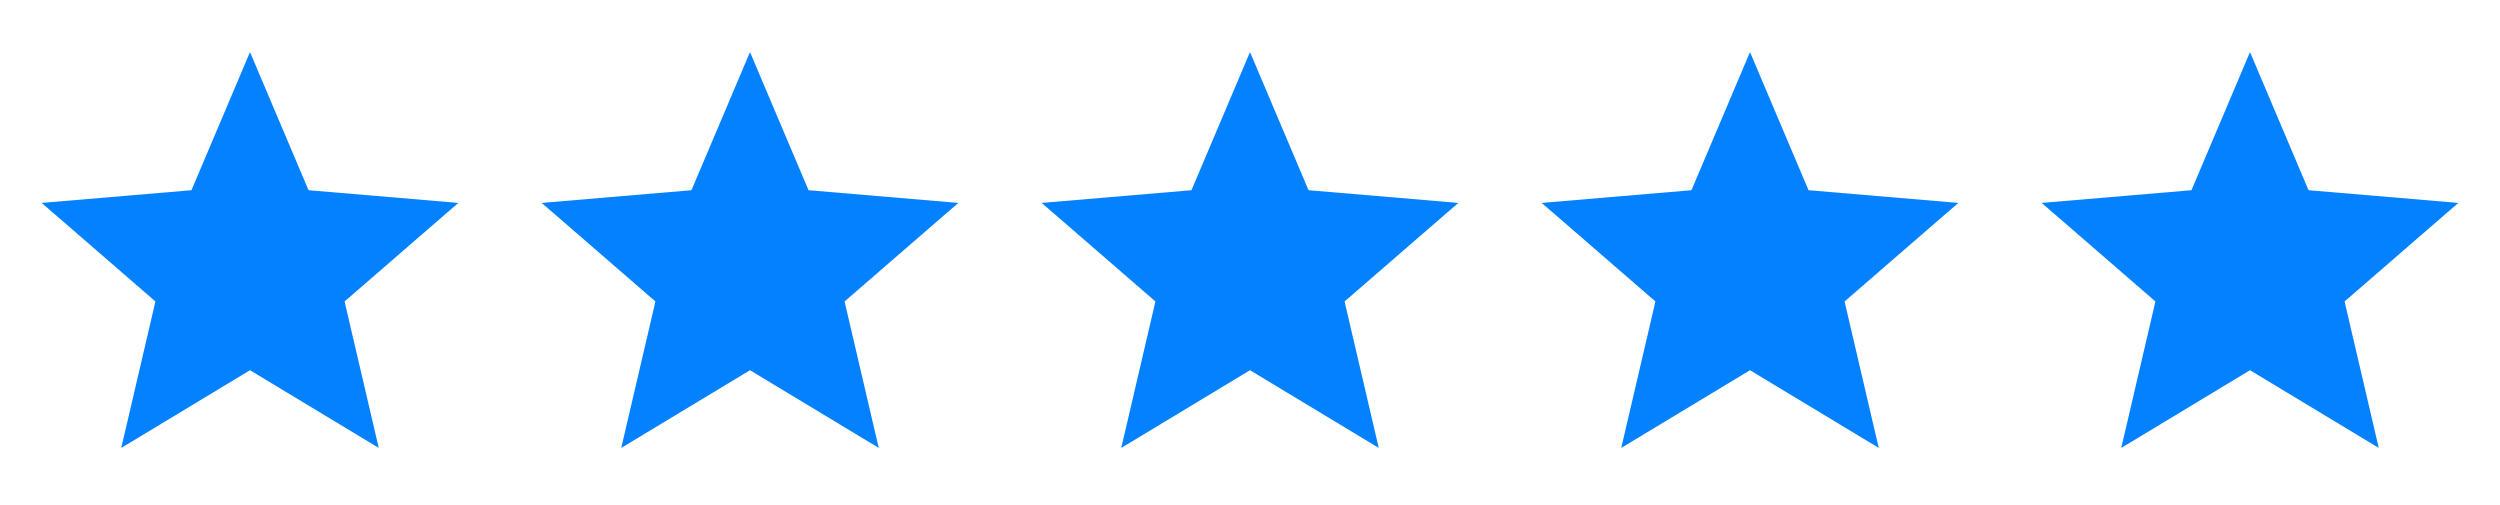
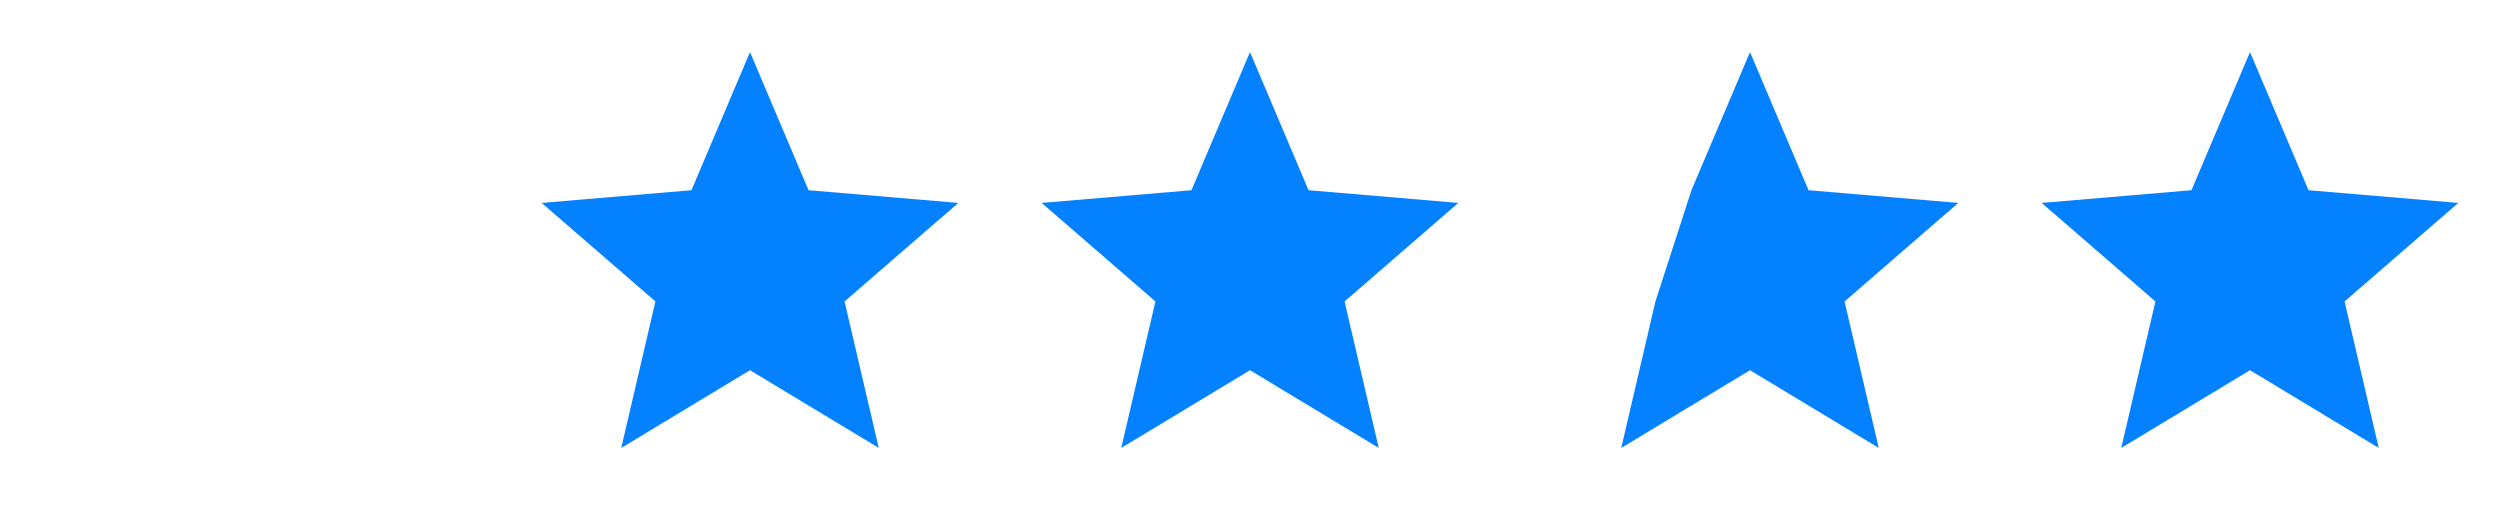
<svg xmlns="http://www.w3.org/2000/svg" width="94" height="19" viewBox="0 0 94 19" fill="none">
-   <path d="M9.4 13.92L14.241 16.842L12.956 11.335L17.233 7.63L11.601 7.152L9.4 1.958L7.199 7.152L1.567 7.63L5.844 11.335L4.559 16.842L9.4 13.92Z" fill="#0381FF" />
  <path d="M28.2 13.92L33.041 16.842L31.756 11.335L36.033 7.63L30.401 7.152L28.2 1.958L25.999 7.152L20.367 7.63L24.644 11.335L23.359 16.842L28.2 13.92Z" fill="#0381FF" />
  <path d="M47 13.92L51.841 16.842L50.556 11.335L54.833 7.63L49.201 7.152L47 1.958L44.799 7.152L39.167 7.63L43.444 11.335L42.159 16.842L47 13.92Z" fill="#0381FF" />
-   <path d="M65.8 13.92L70.641 16.842L69.356 11.335L73.633 7.63L68.001 7.152L65.8 1.958L63.599 7.152L57.967 7.63L62.244 11.335L60.959 16.842L65.8 13.92Z" fill="#0381FF" />
+   <path d="M65.8 13.92L70.641 16.842L69.356 11.335L73.633 7.63L68.001 7.152L65.8 1.958L63.599 7.152L62.244 11.335L60.959 16.842L65.8 13.92Z" fill="#0381FF" />
  <path d="M84.6 13.92L89.441 16.842L88.156 11.335L92.433 7.63L86.801 7.152L84.6 1.958L82.399 7.152L76.767 7.63L81.044 11.335L79.759 16.842L84.6 13.92Z" fill="#0381FF" />
</svg>